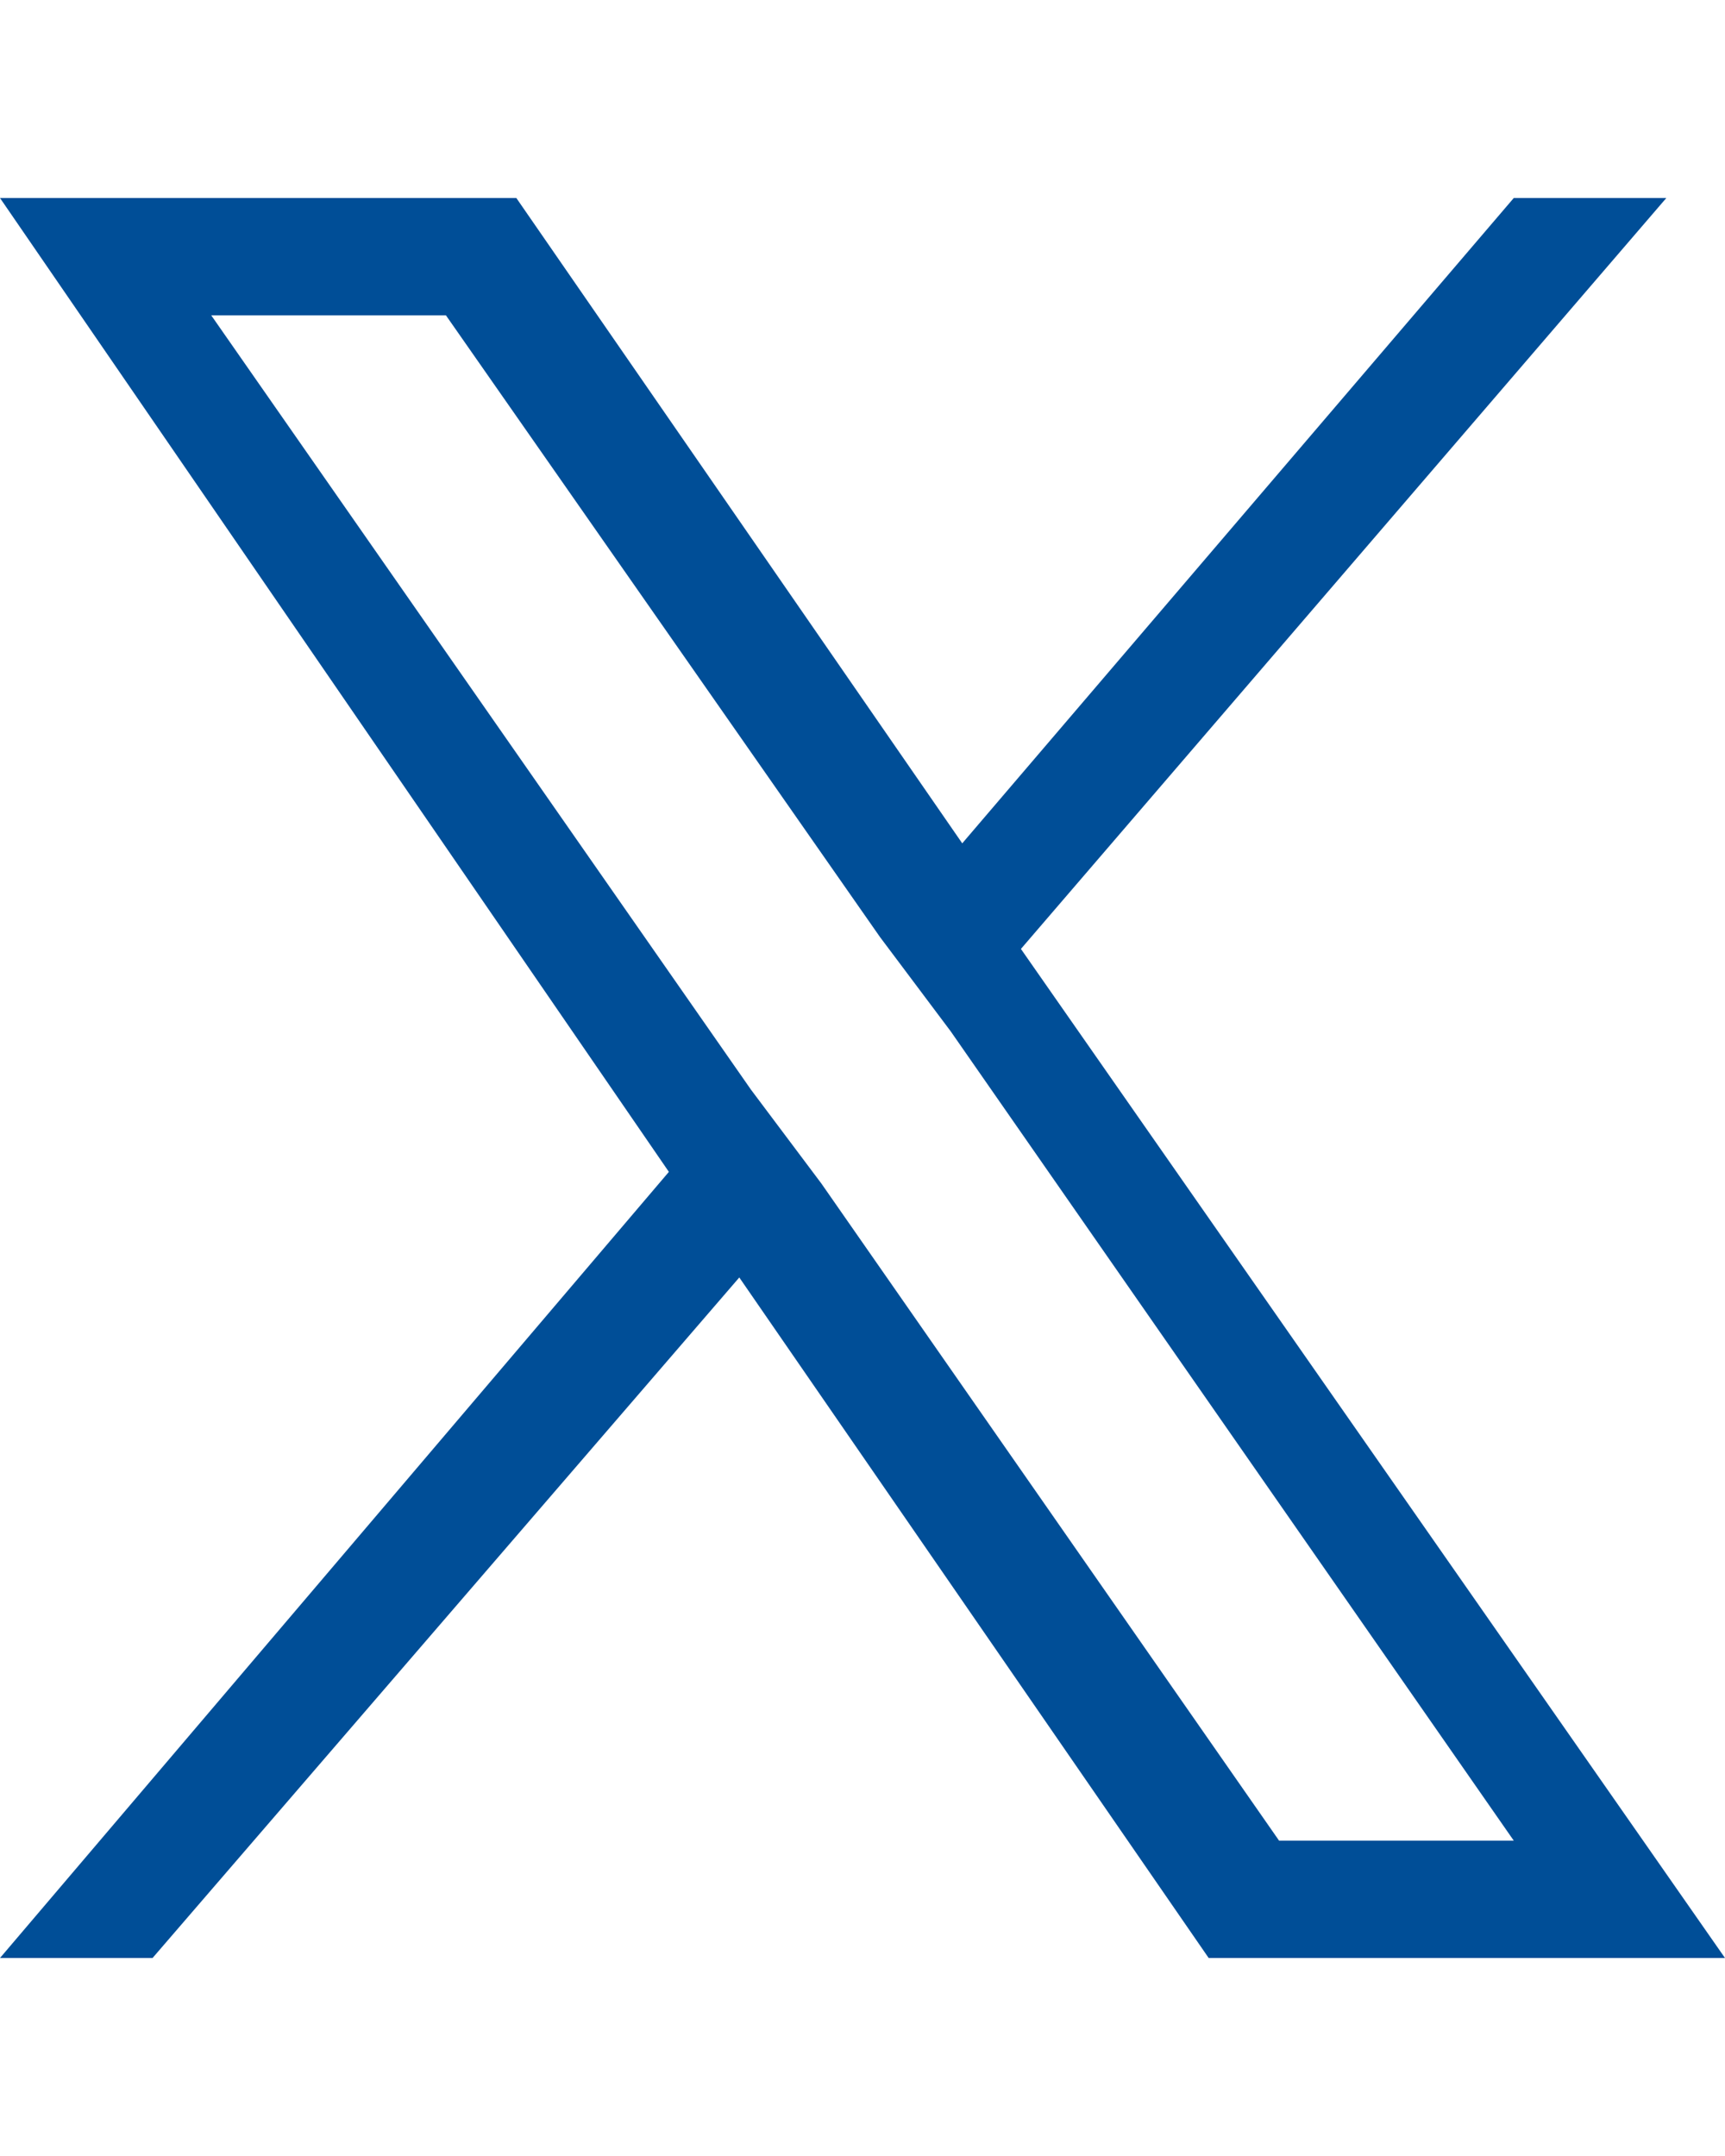
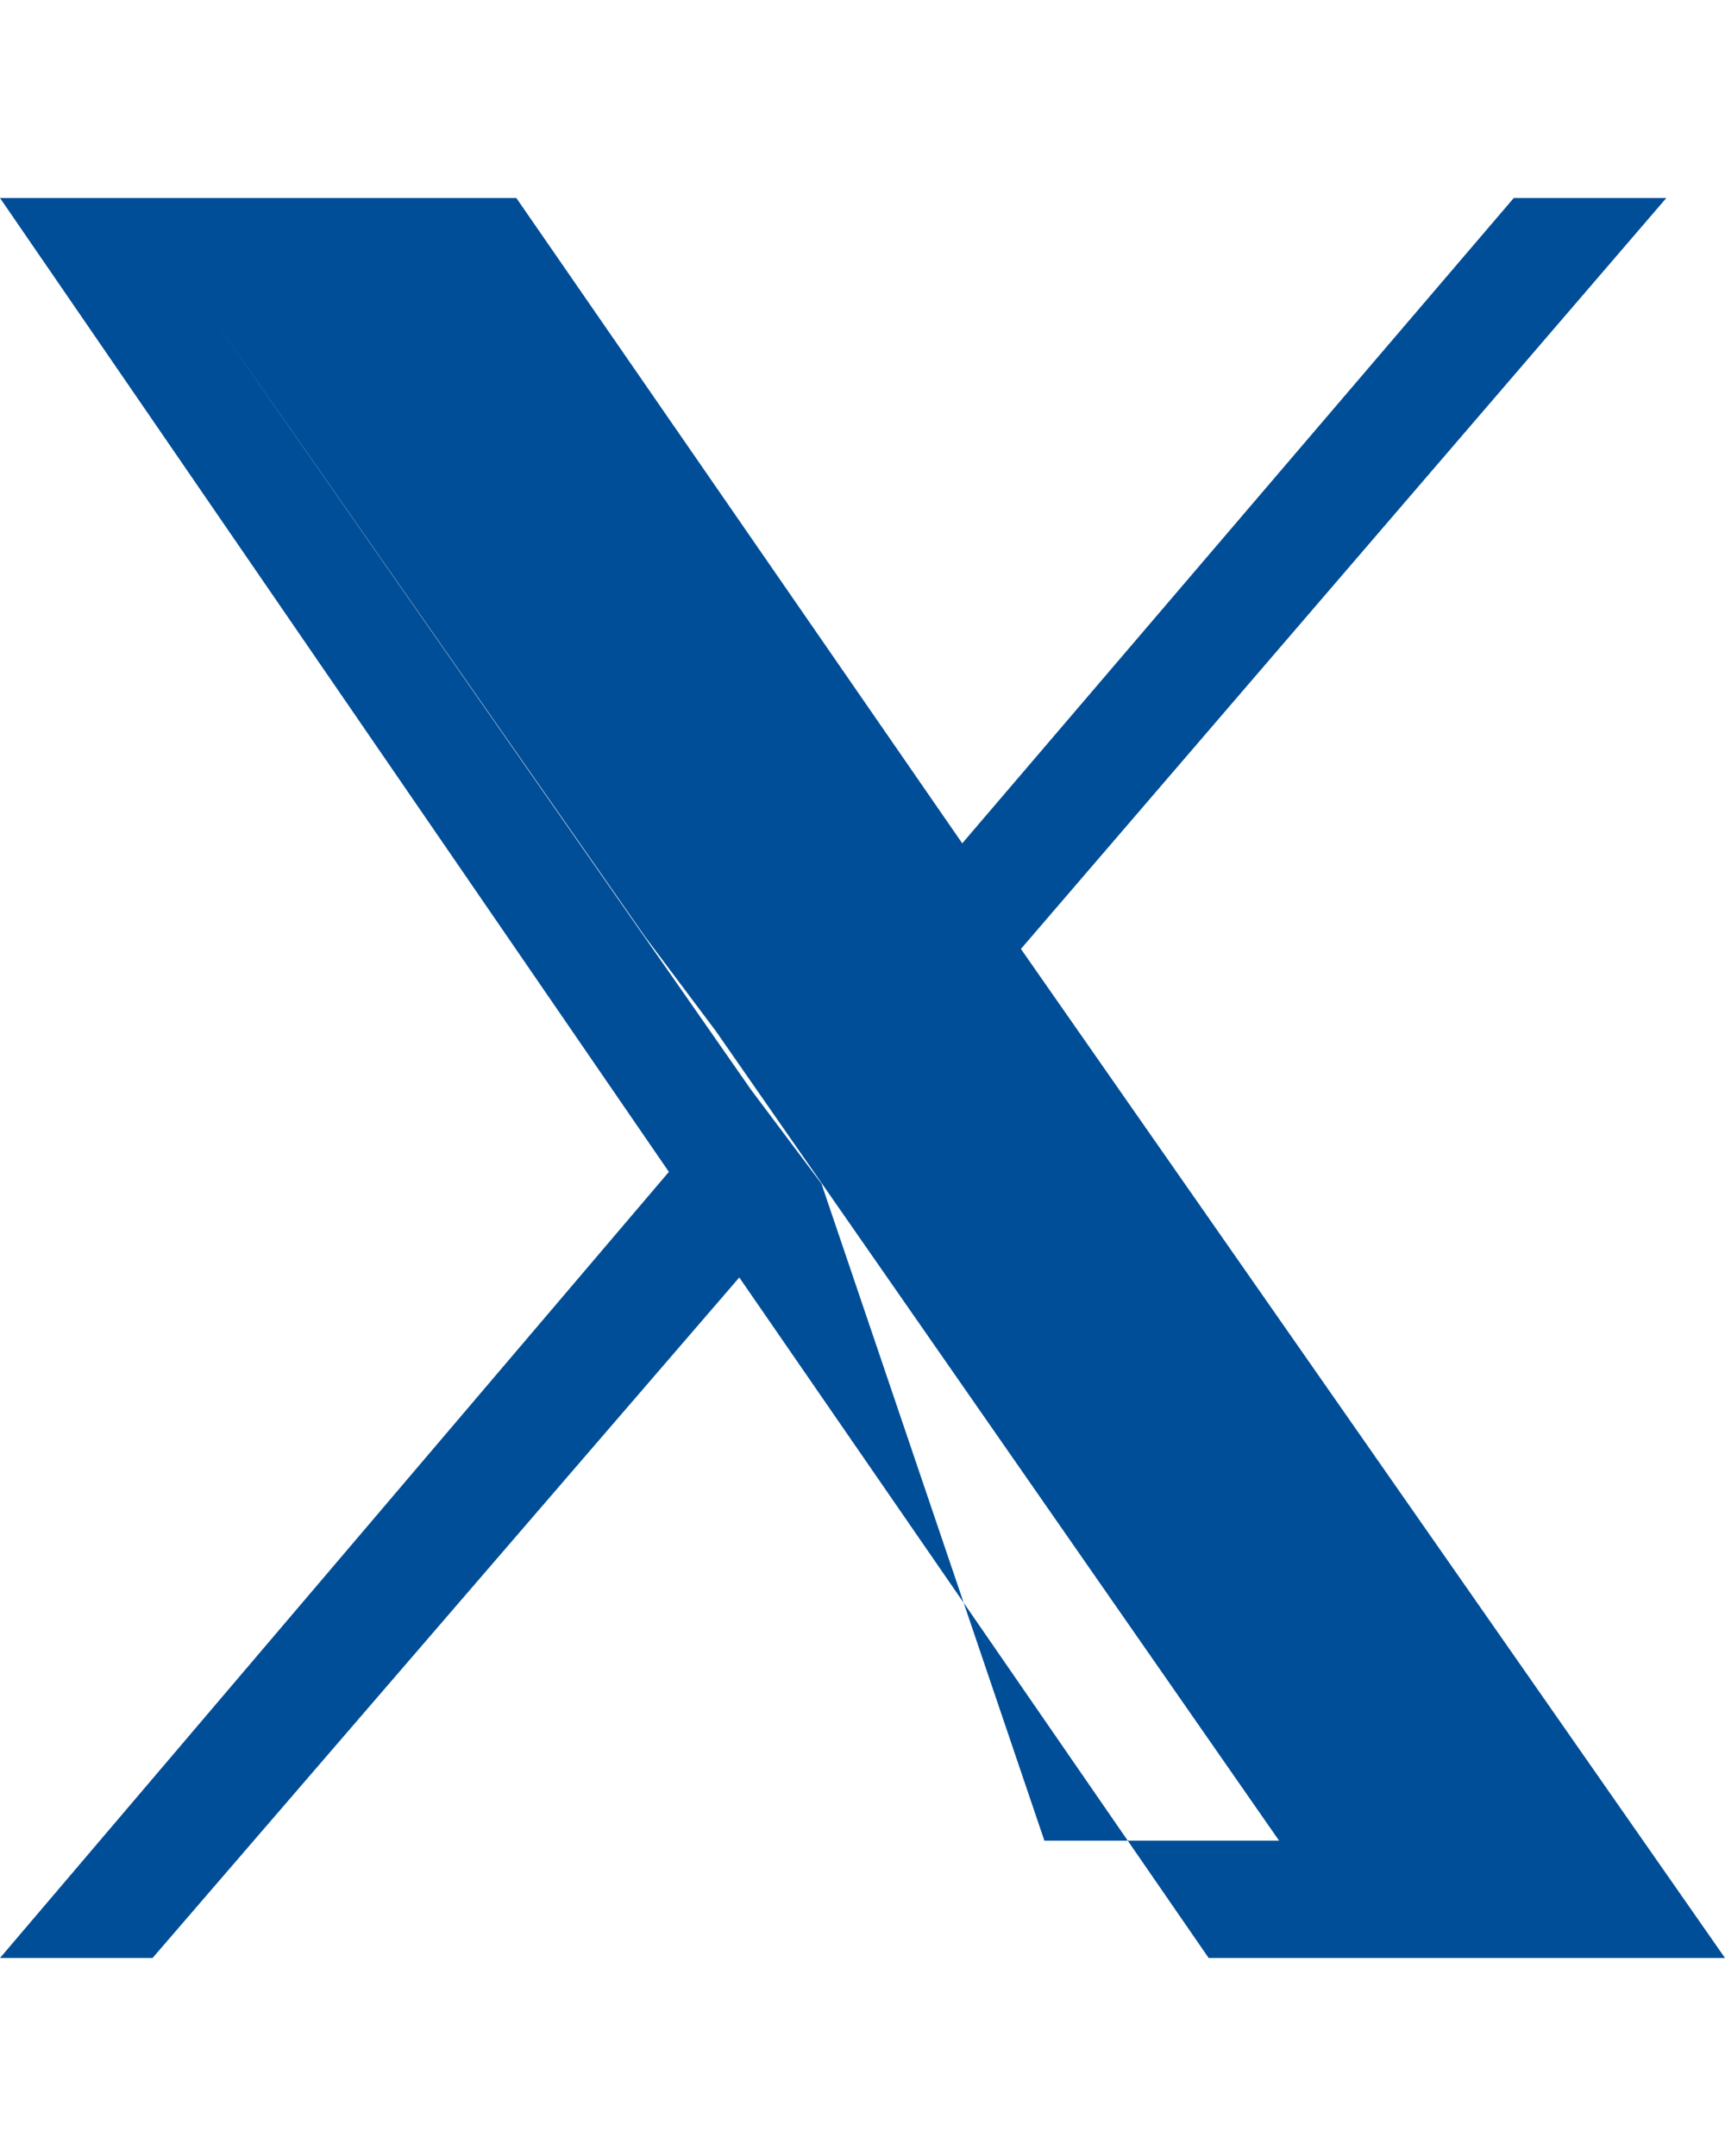
<svg xmlns="http://www.w3.org/2000/svg" class="style-svg replaced-svg svg-replaced-3" id="svg-replaced-3" viewBox="0 0 14.7 15" fill="#004e97" width="12px">
-   <path d="m8.7 6.4 5.5-6.4h-1.3l-4.7 5.5-3.8-5.5h-4.4l5.7 8.3-5.7 6.7h1.3l5-5.8 4 5.8h4.4zm-1.7 2-.6-.8-4.6-6.6h2l3.7 5.3.6.8 4.8 6.9h-2z" />
+   <path d="m8.7 6.4 5.5-6.4h-1.3l-4.7 5.5-3.8-5.5h-4.4l5.7 8.3-5.7 6.7h1.3l5-5.8 4 5.8h4.4zm-1.7 2-.6-.8-4.6-6.6l3.7 5.3.6.8 4.8 6.9h-2z" />
</svg>